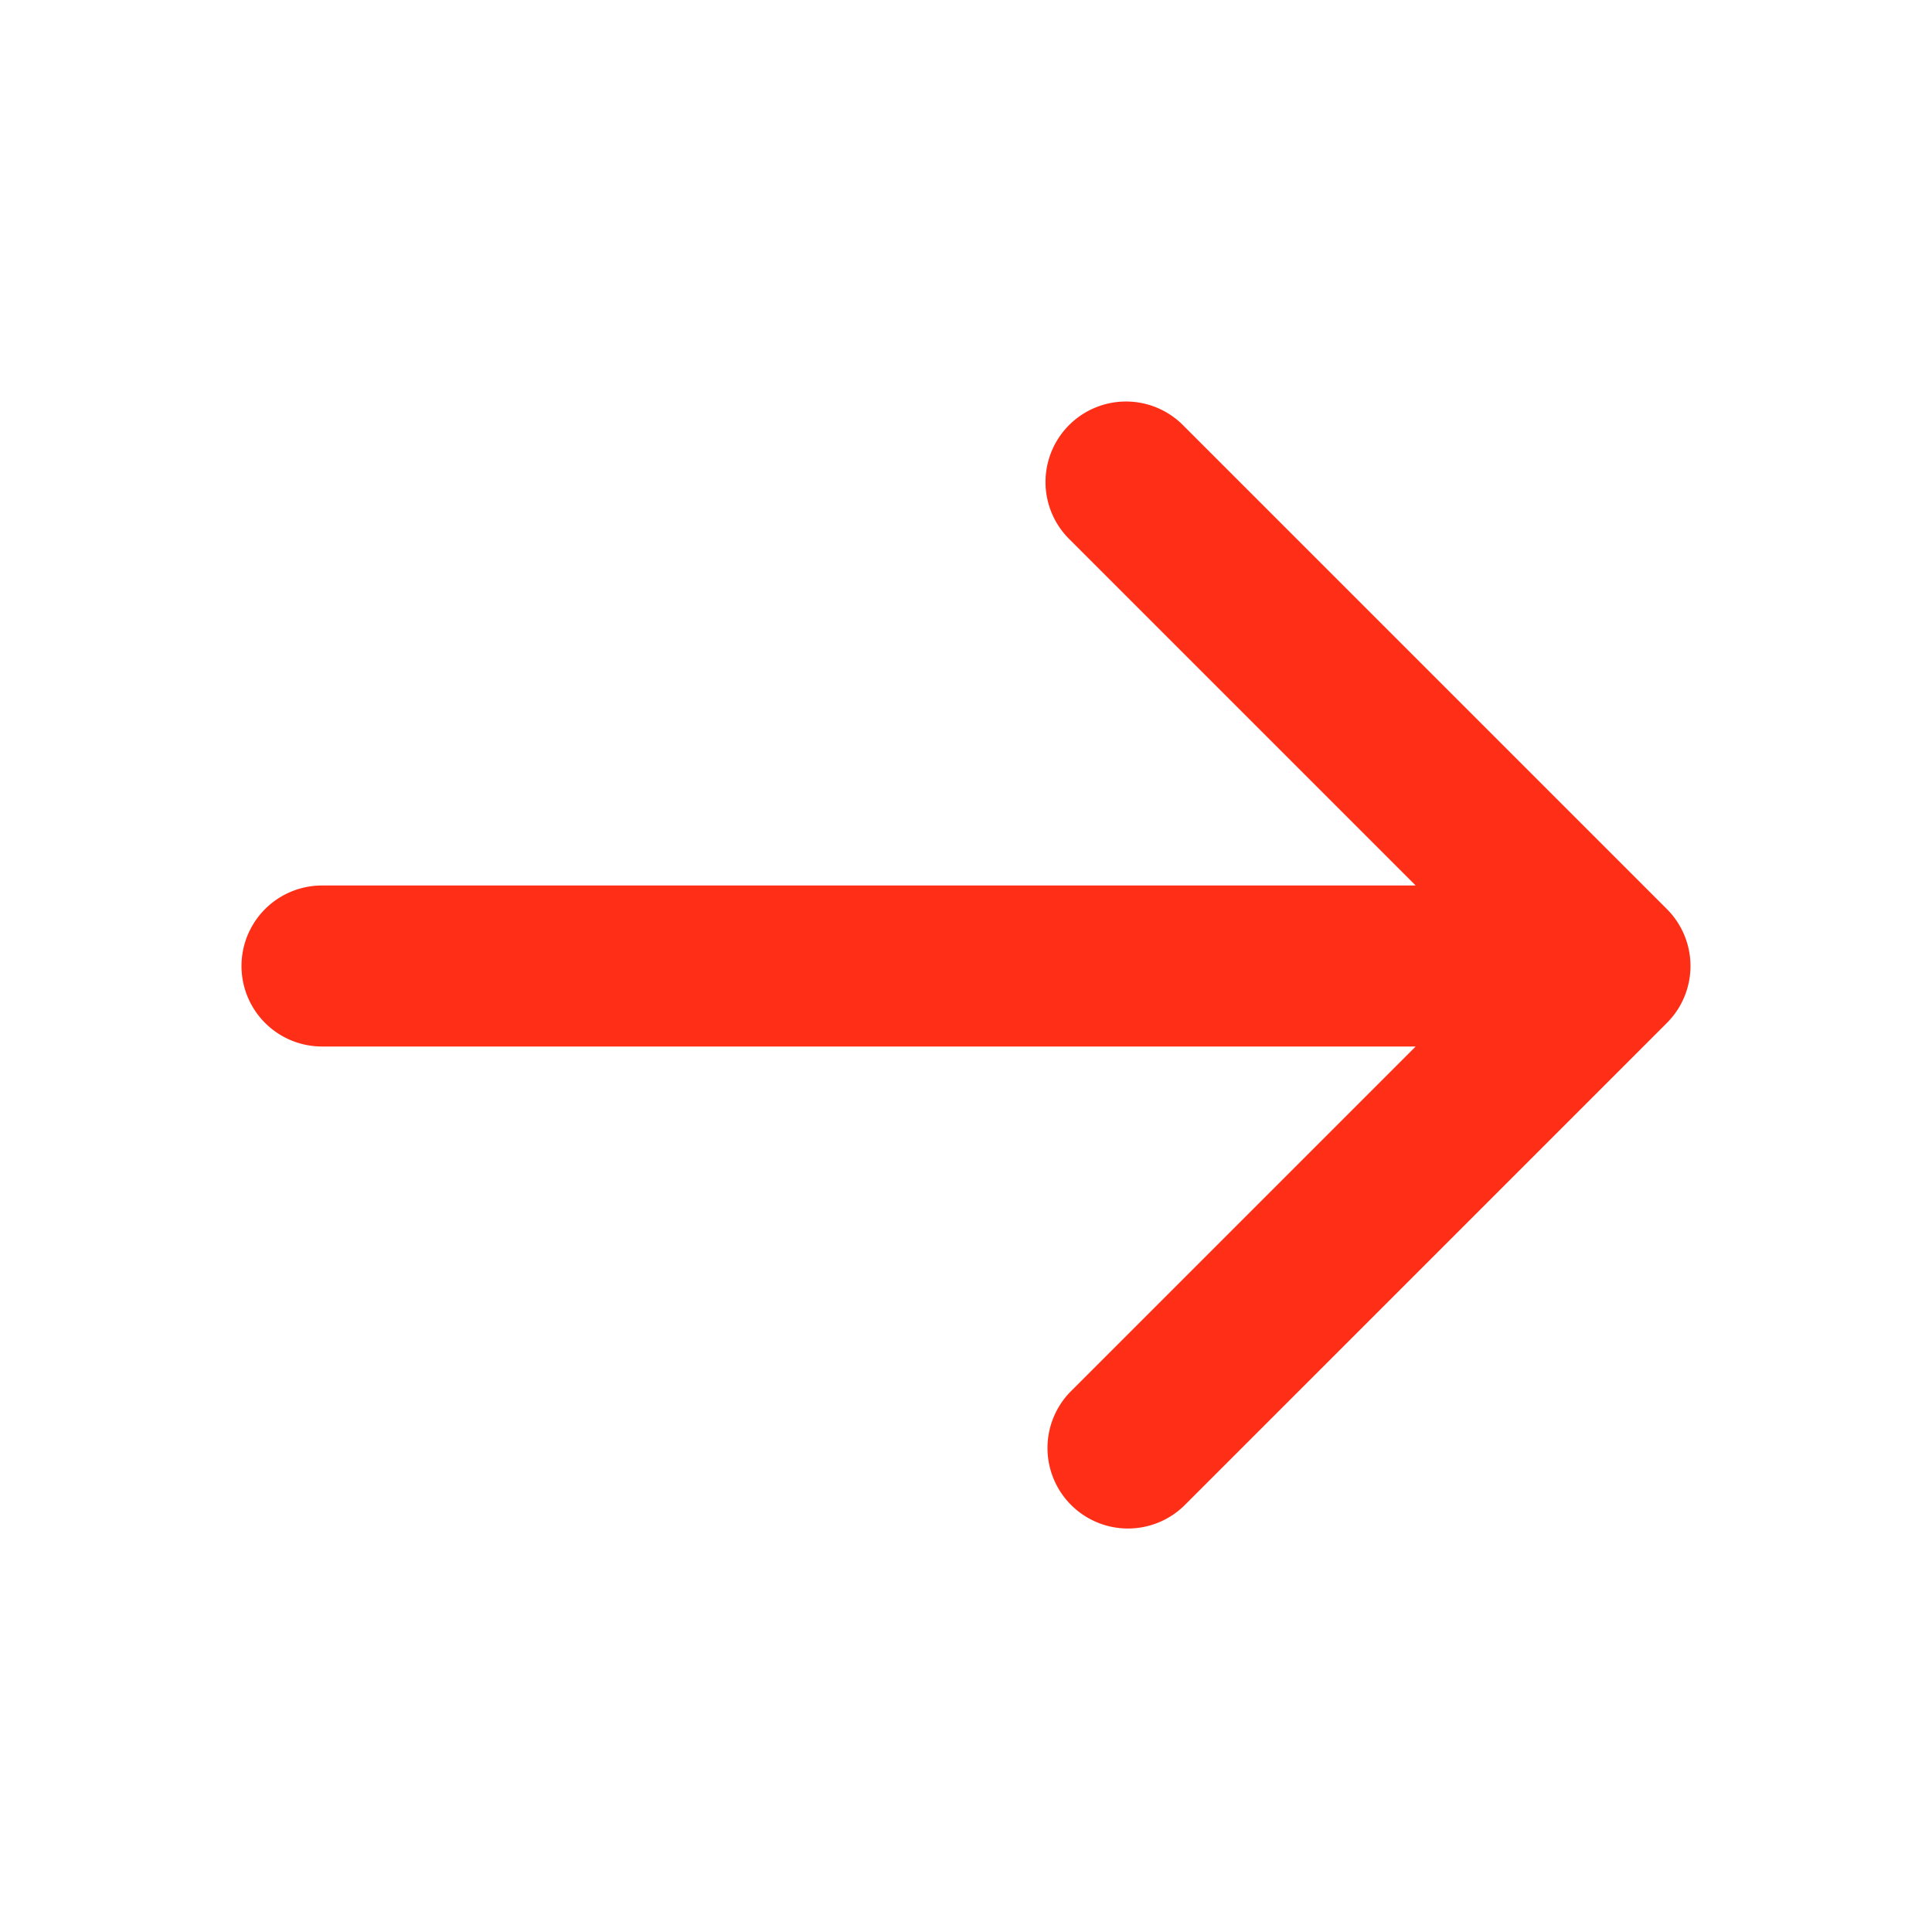
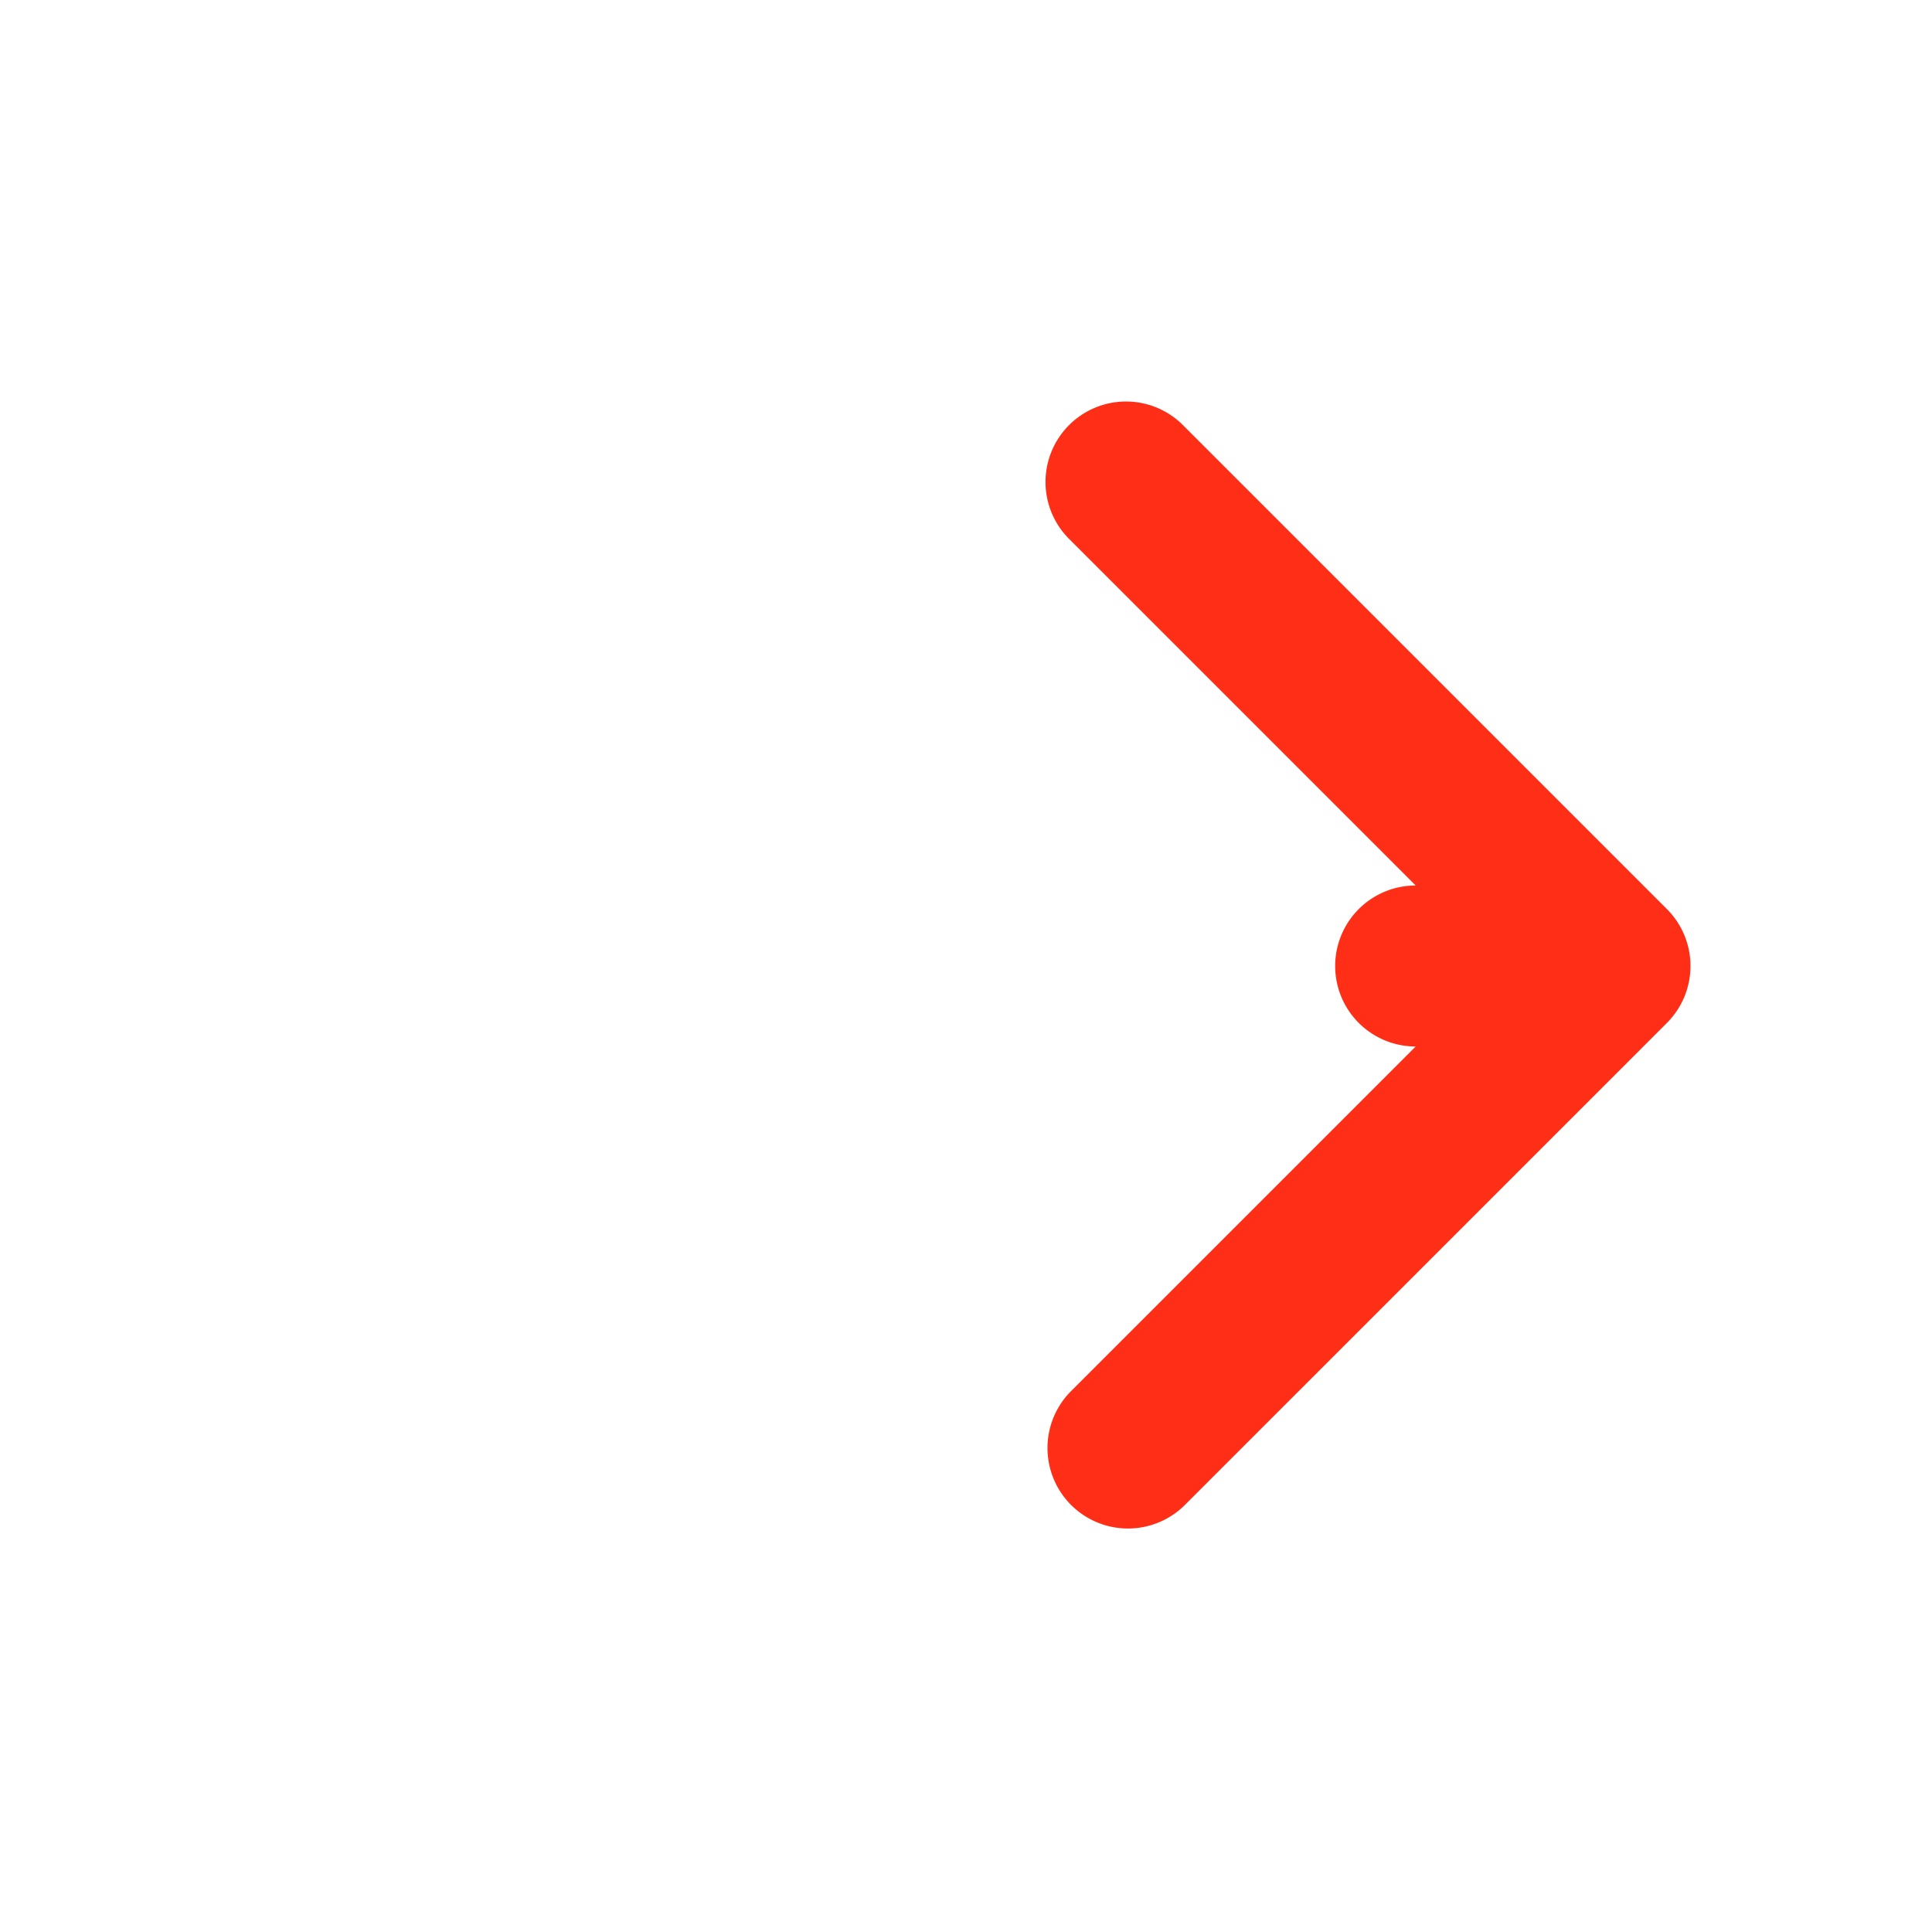
<svg xmlns="http://www.w3.org/2000/svg" xmlns:xlink="http://www.w3.org/1999/xlink" width="30" height="30" viewBox="0 0 24 24">
  <defs>
-     <path id="a" d="M17.586 11l-4.293-4.293a1 1 0 1 1 1.414-1.414l6 6a1 1 0 0 1 0 1.414l-6 6a1 1 0 0 1-1.414-1.414L17.586 13H4a1 1 0 0 1 0-2h13.586z" />
+     <path id="a" d="M17.586 11l-4.293-4.293a1 1 0 1 1 1.414-1.414l6 6a1 1 0 0 1 0 1.414l-6 6a1 1 0 0 1-1.414-1.414L17.586 13a1 1 0 0 1 0-2h13.586z" />
  </defs>
  <use fill="#ff2e17" fill-rule="nonzero" xlink:href="#a" />
</svg>